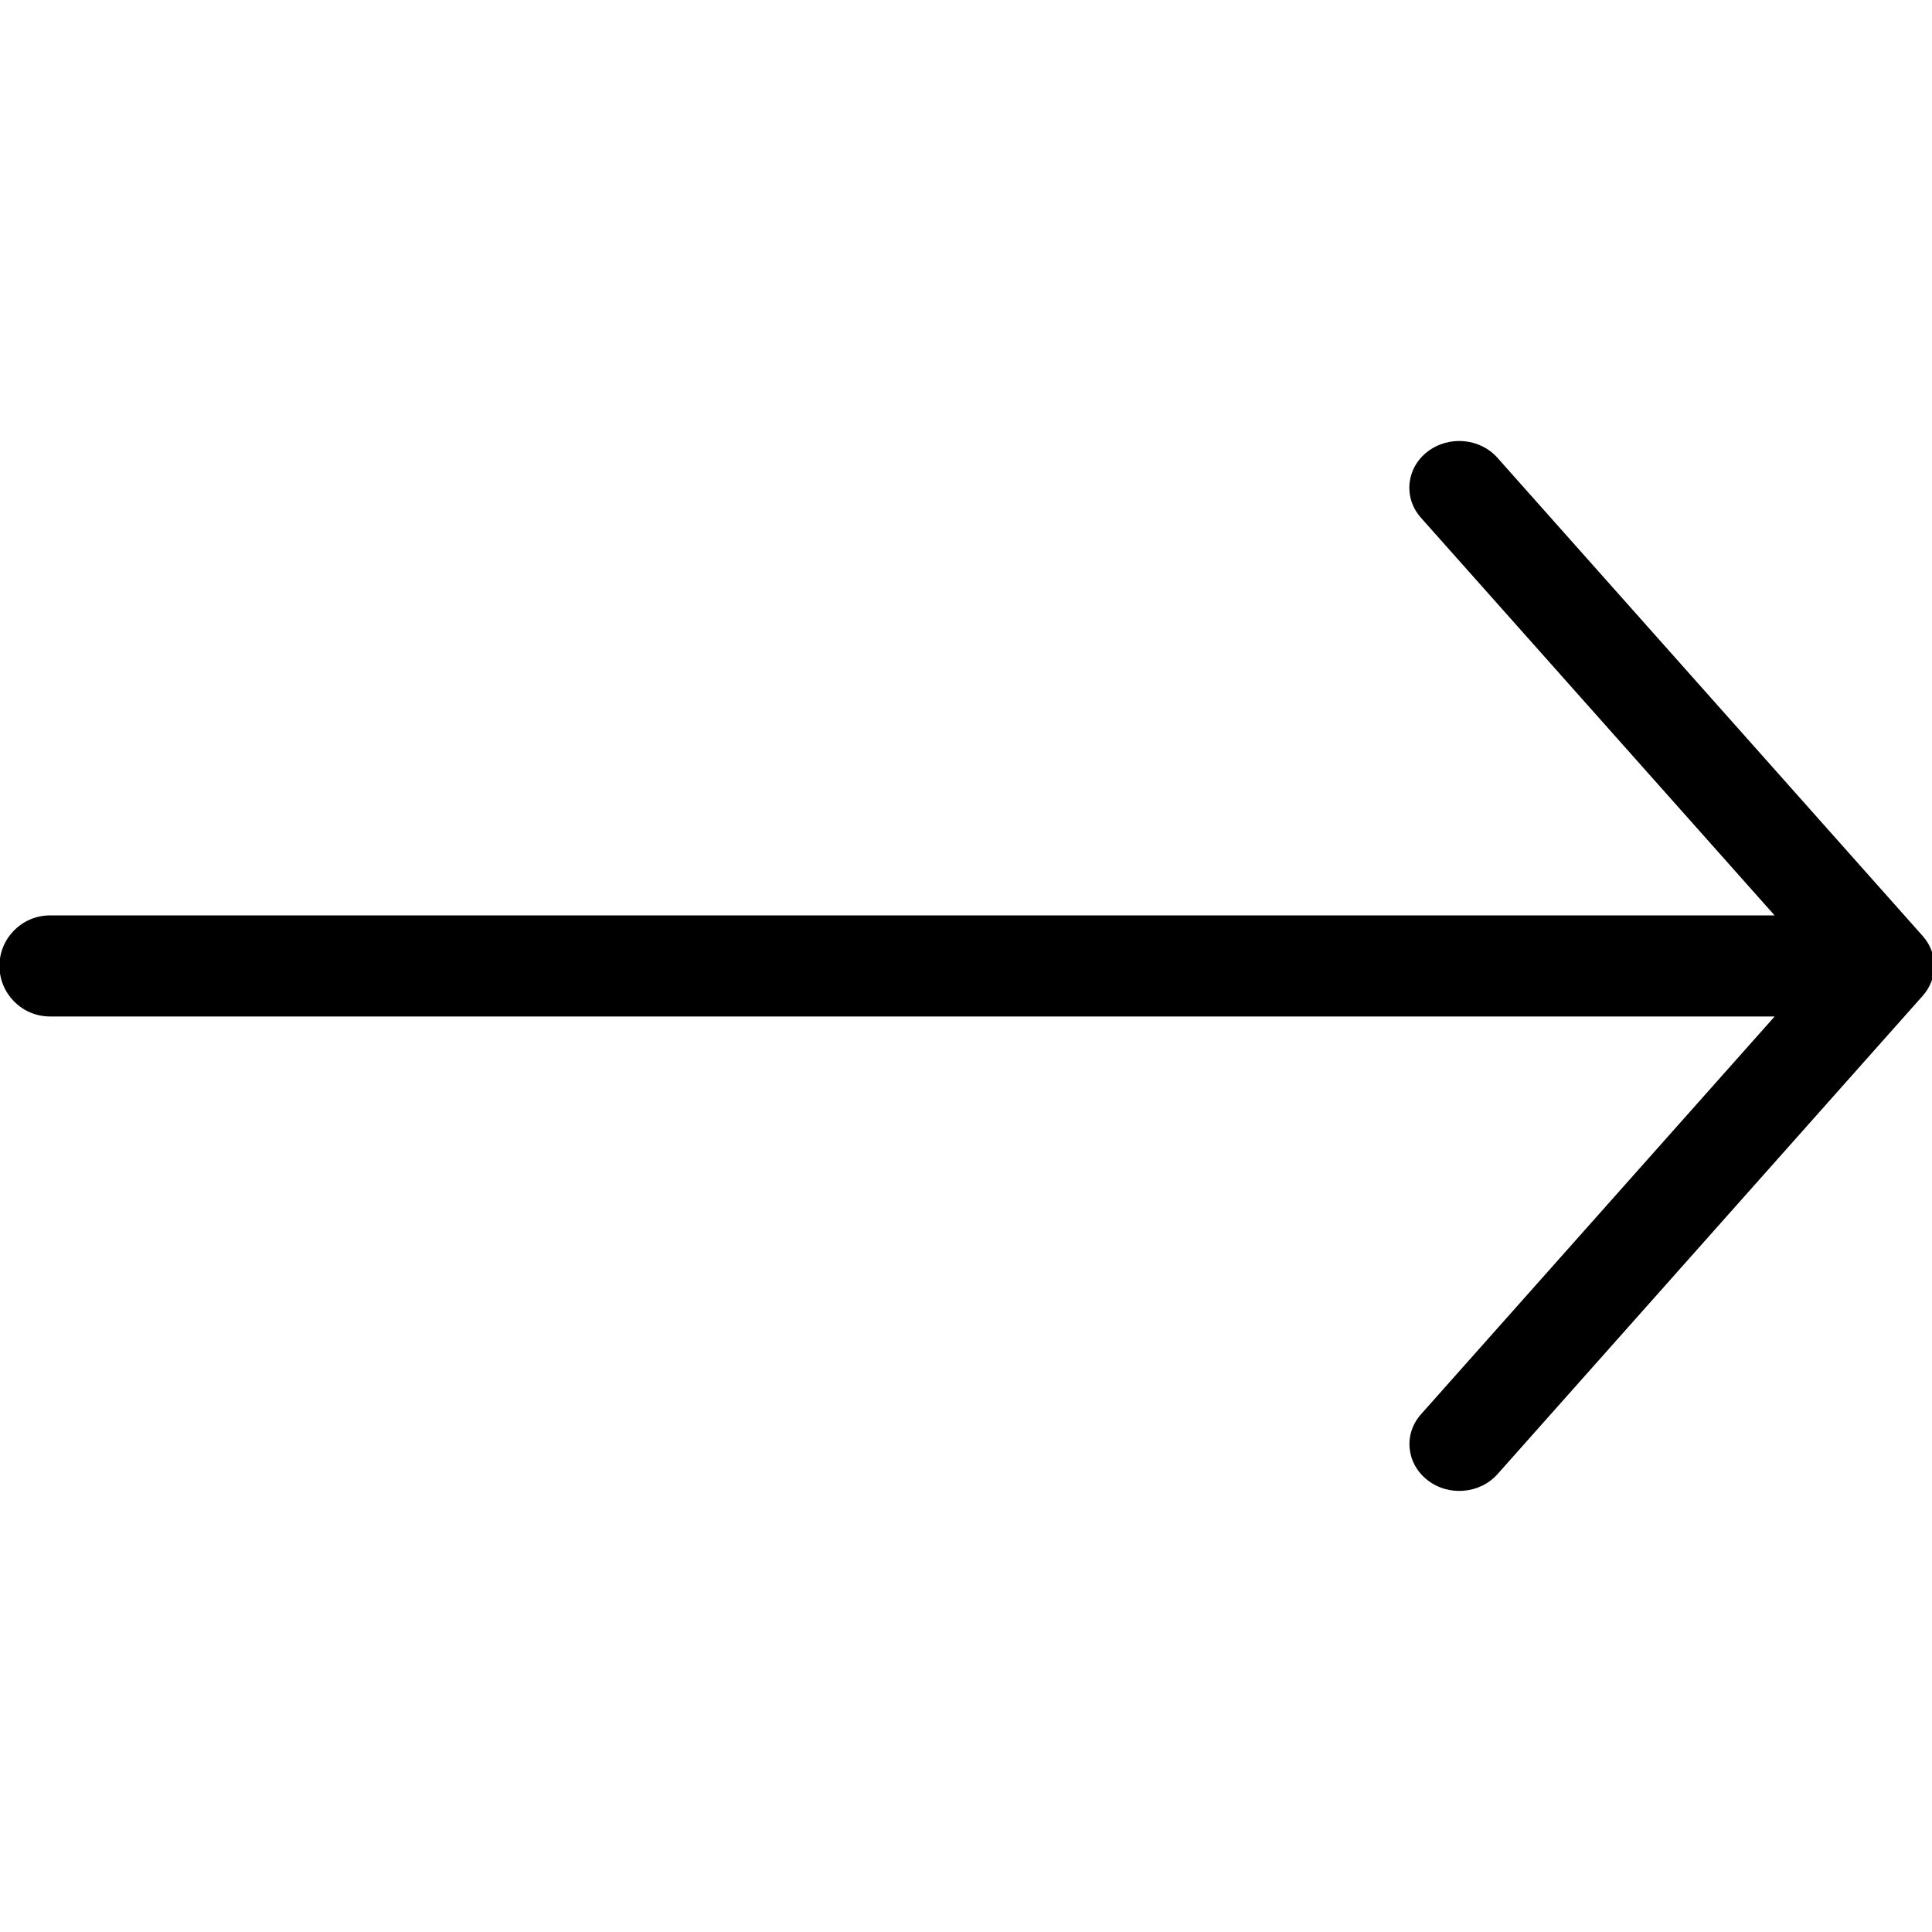
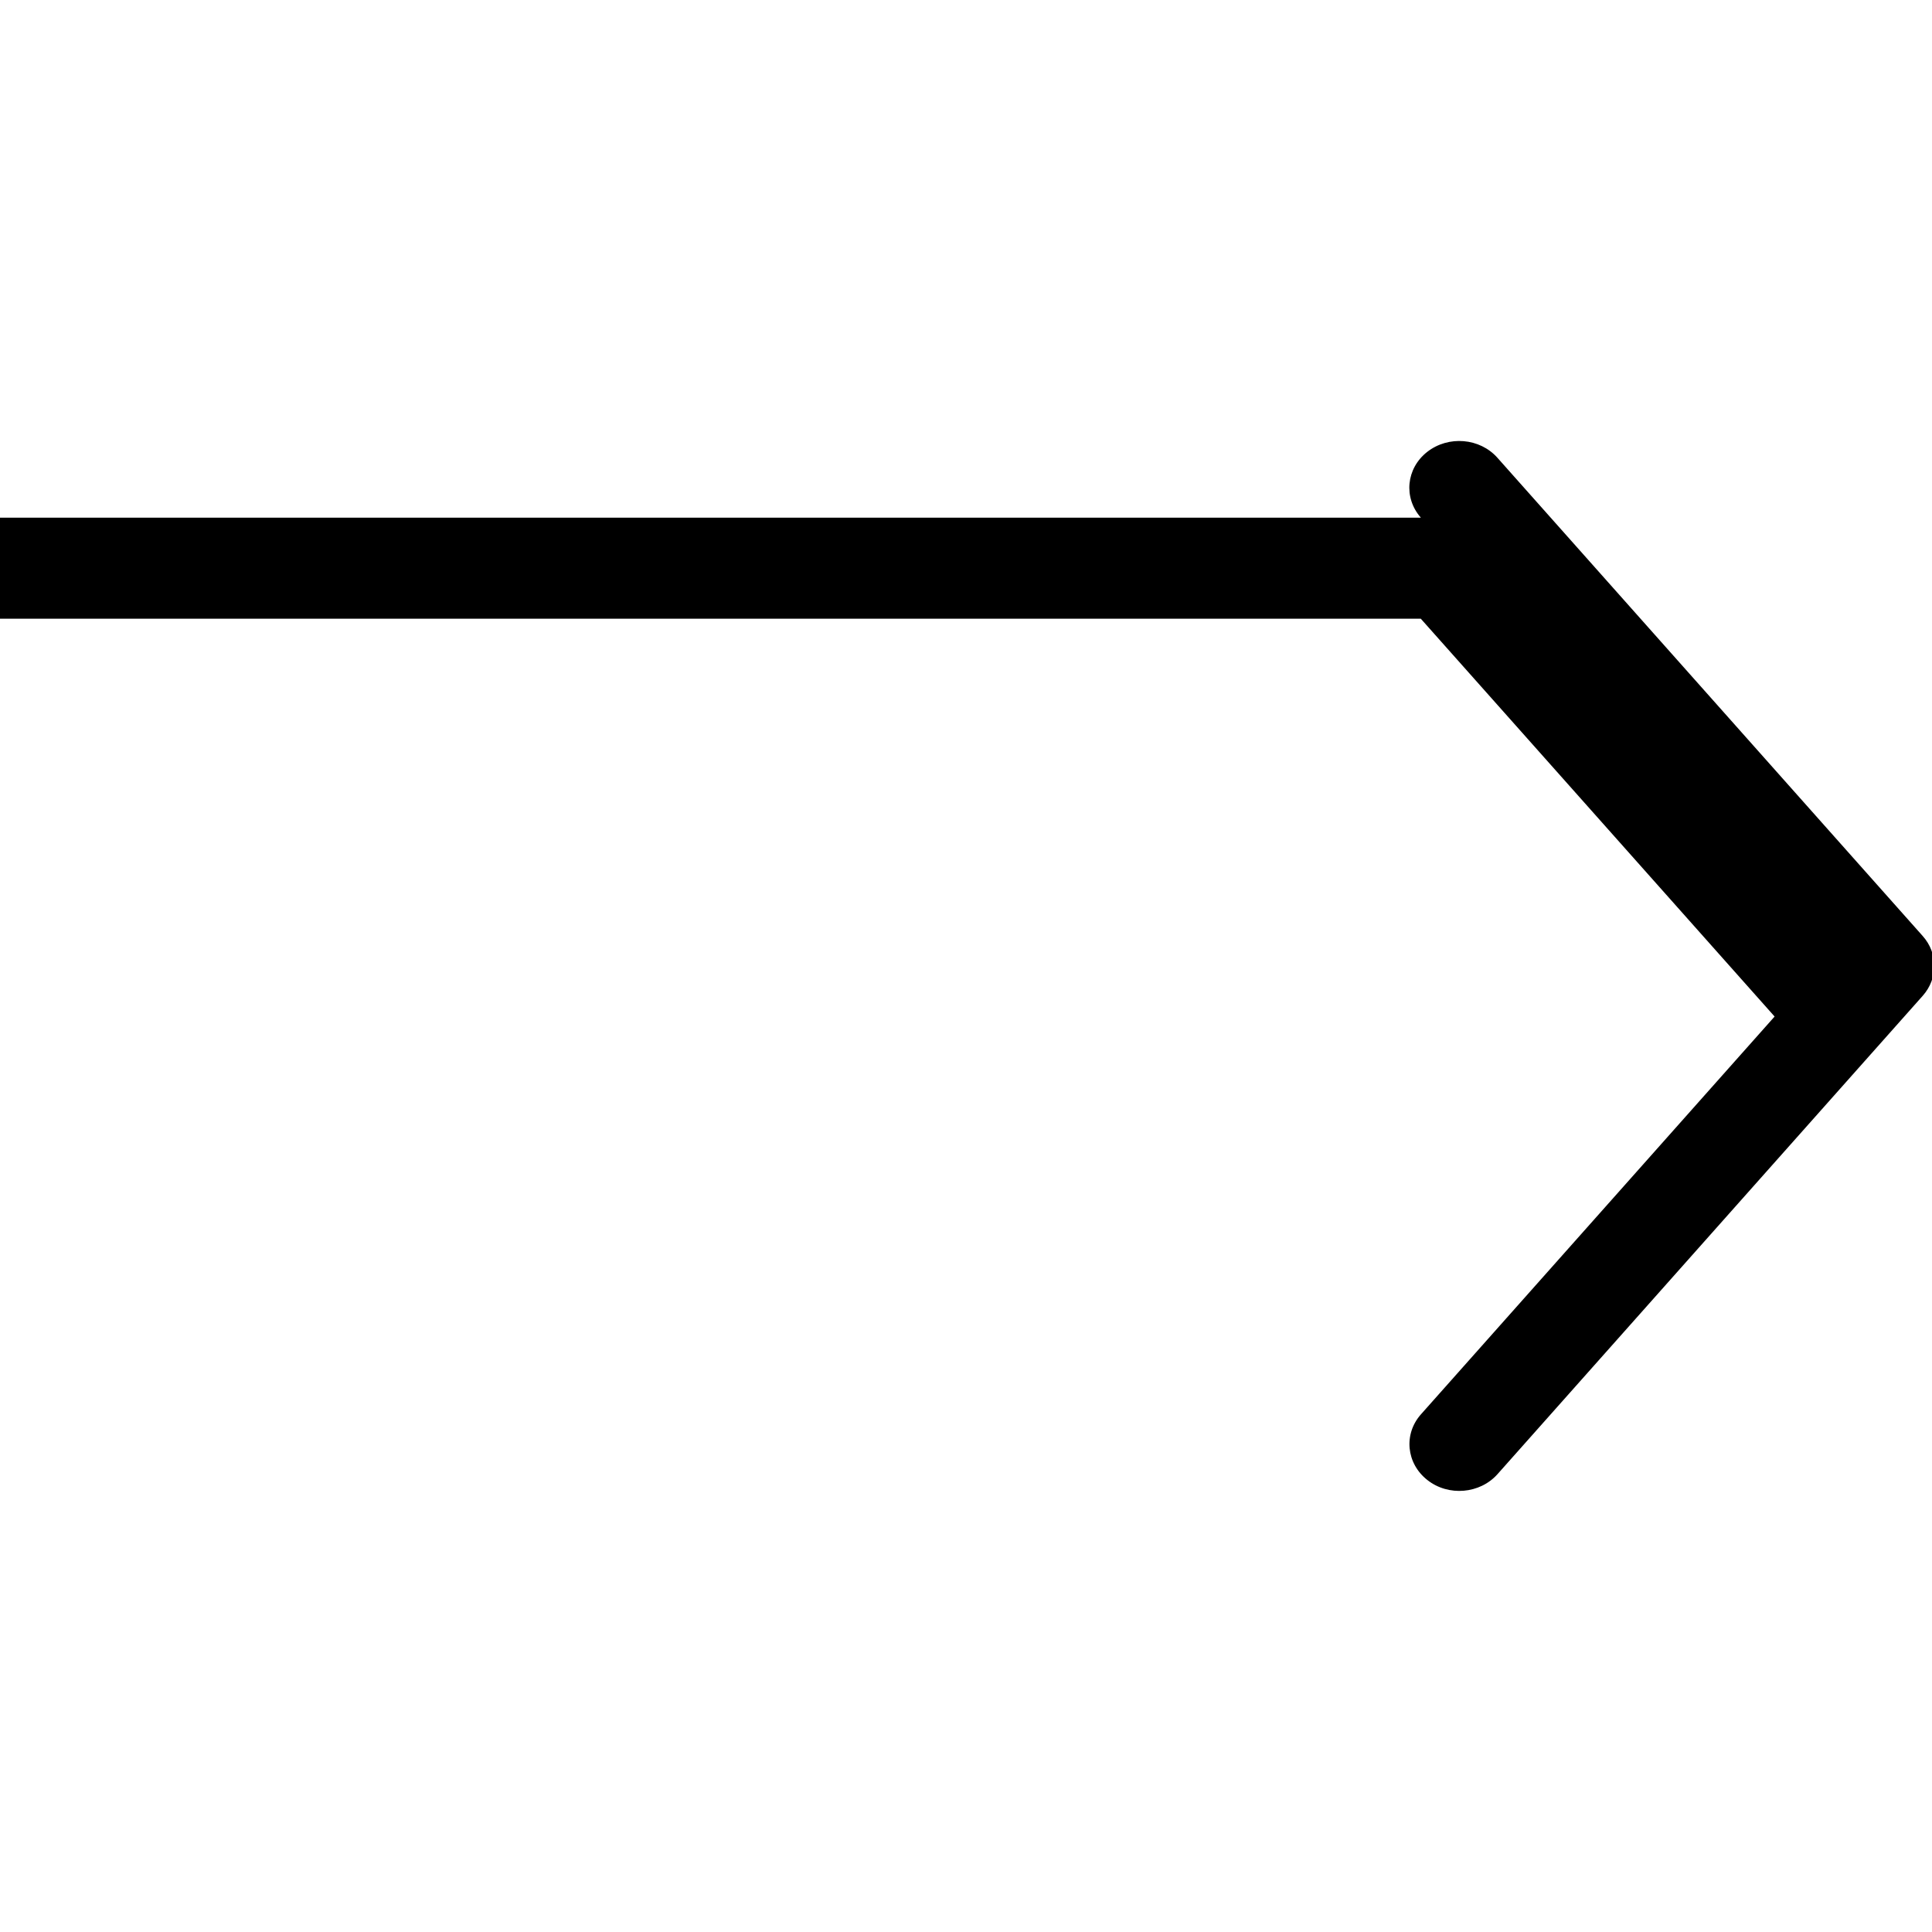
<svg xmlns="http://www.w3.org/2000/svg" version="1.1" width="32" height="32" viewBox="0 0 32 32">
  <title>arrow-right-long</title>
-   <path d="M29.393 16.837l-5.857 6.588c-0.292 0.328-0.244 0.815 0.106 1.089 0.348 0.275 0.871 0.23 1.162-0.098l7.042-7.922c0.127-0.143 0.192-0.319 0.192-0.495s-0.064-0.353-0.193-0.497l-7.043-7.92c-0.291-0.328-0.811-0.372-1.162-0.098s-0.397 0.761-0.106 1.090l5.859 6.588h-28.565c-0.462 0-0.837 0.375-0.837 0.837s0.375 0.837 0.837 0.837h28.564z" />
+   <path d="M29.393 16.837l-5.857 6.588c-0.292 0.328-0.244 0.815 0.106 1.089 0.348 0.275 0.871 0.23 1.162-0.098l7.042-7.922c0.127-0.143 0.192-0.319 0.192-0.495s-0.064-0.353-0.193-0.497l-7.043-7.92c-0.291-0.328-0.811-0.372-1.162-0.098s-0.397 0.761-0.106 1.090h-28.565c-0.462 0-0.837 0.375-0.837 0.837s0.375 0.837 0.837 0.837h28.564z" />
</svg>